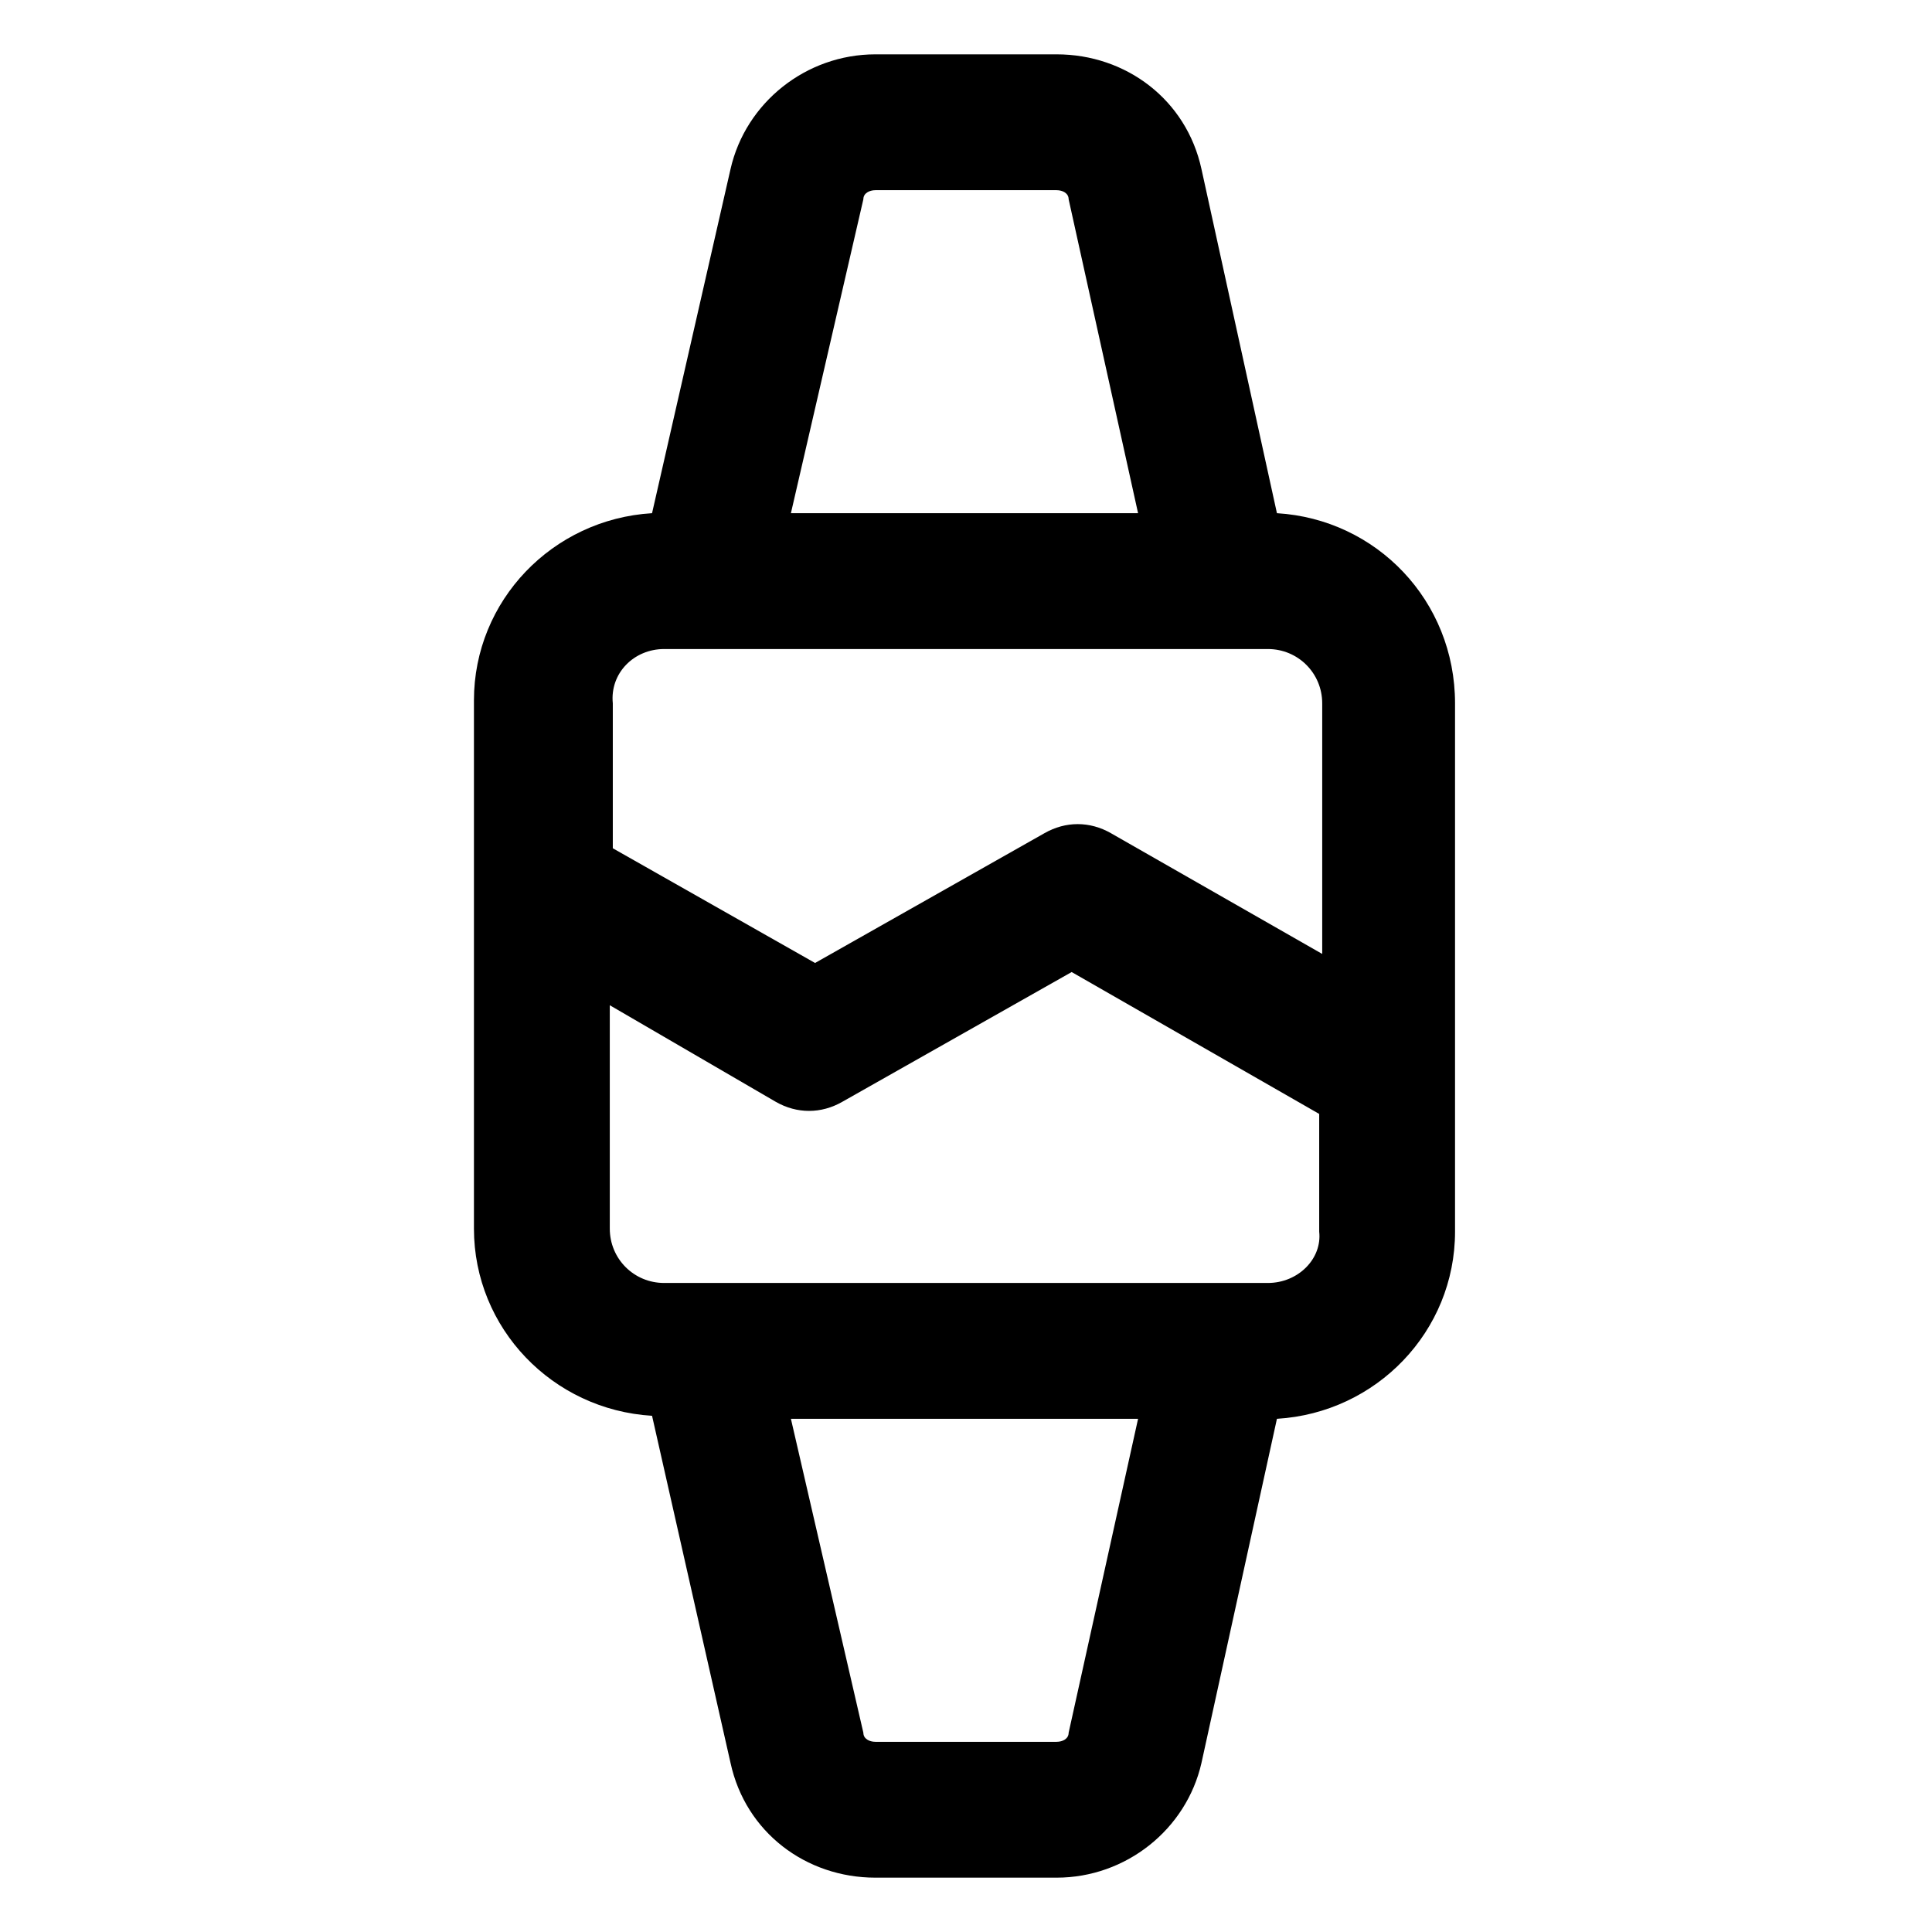
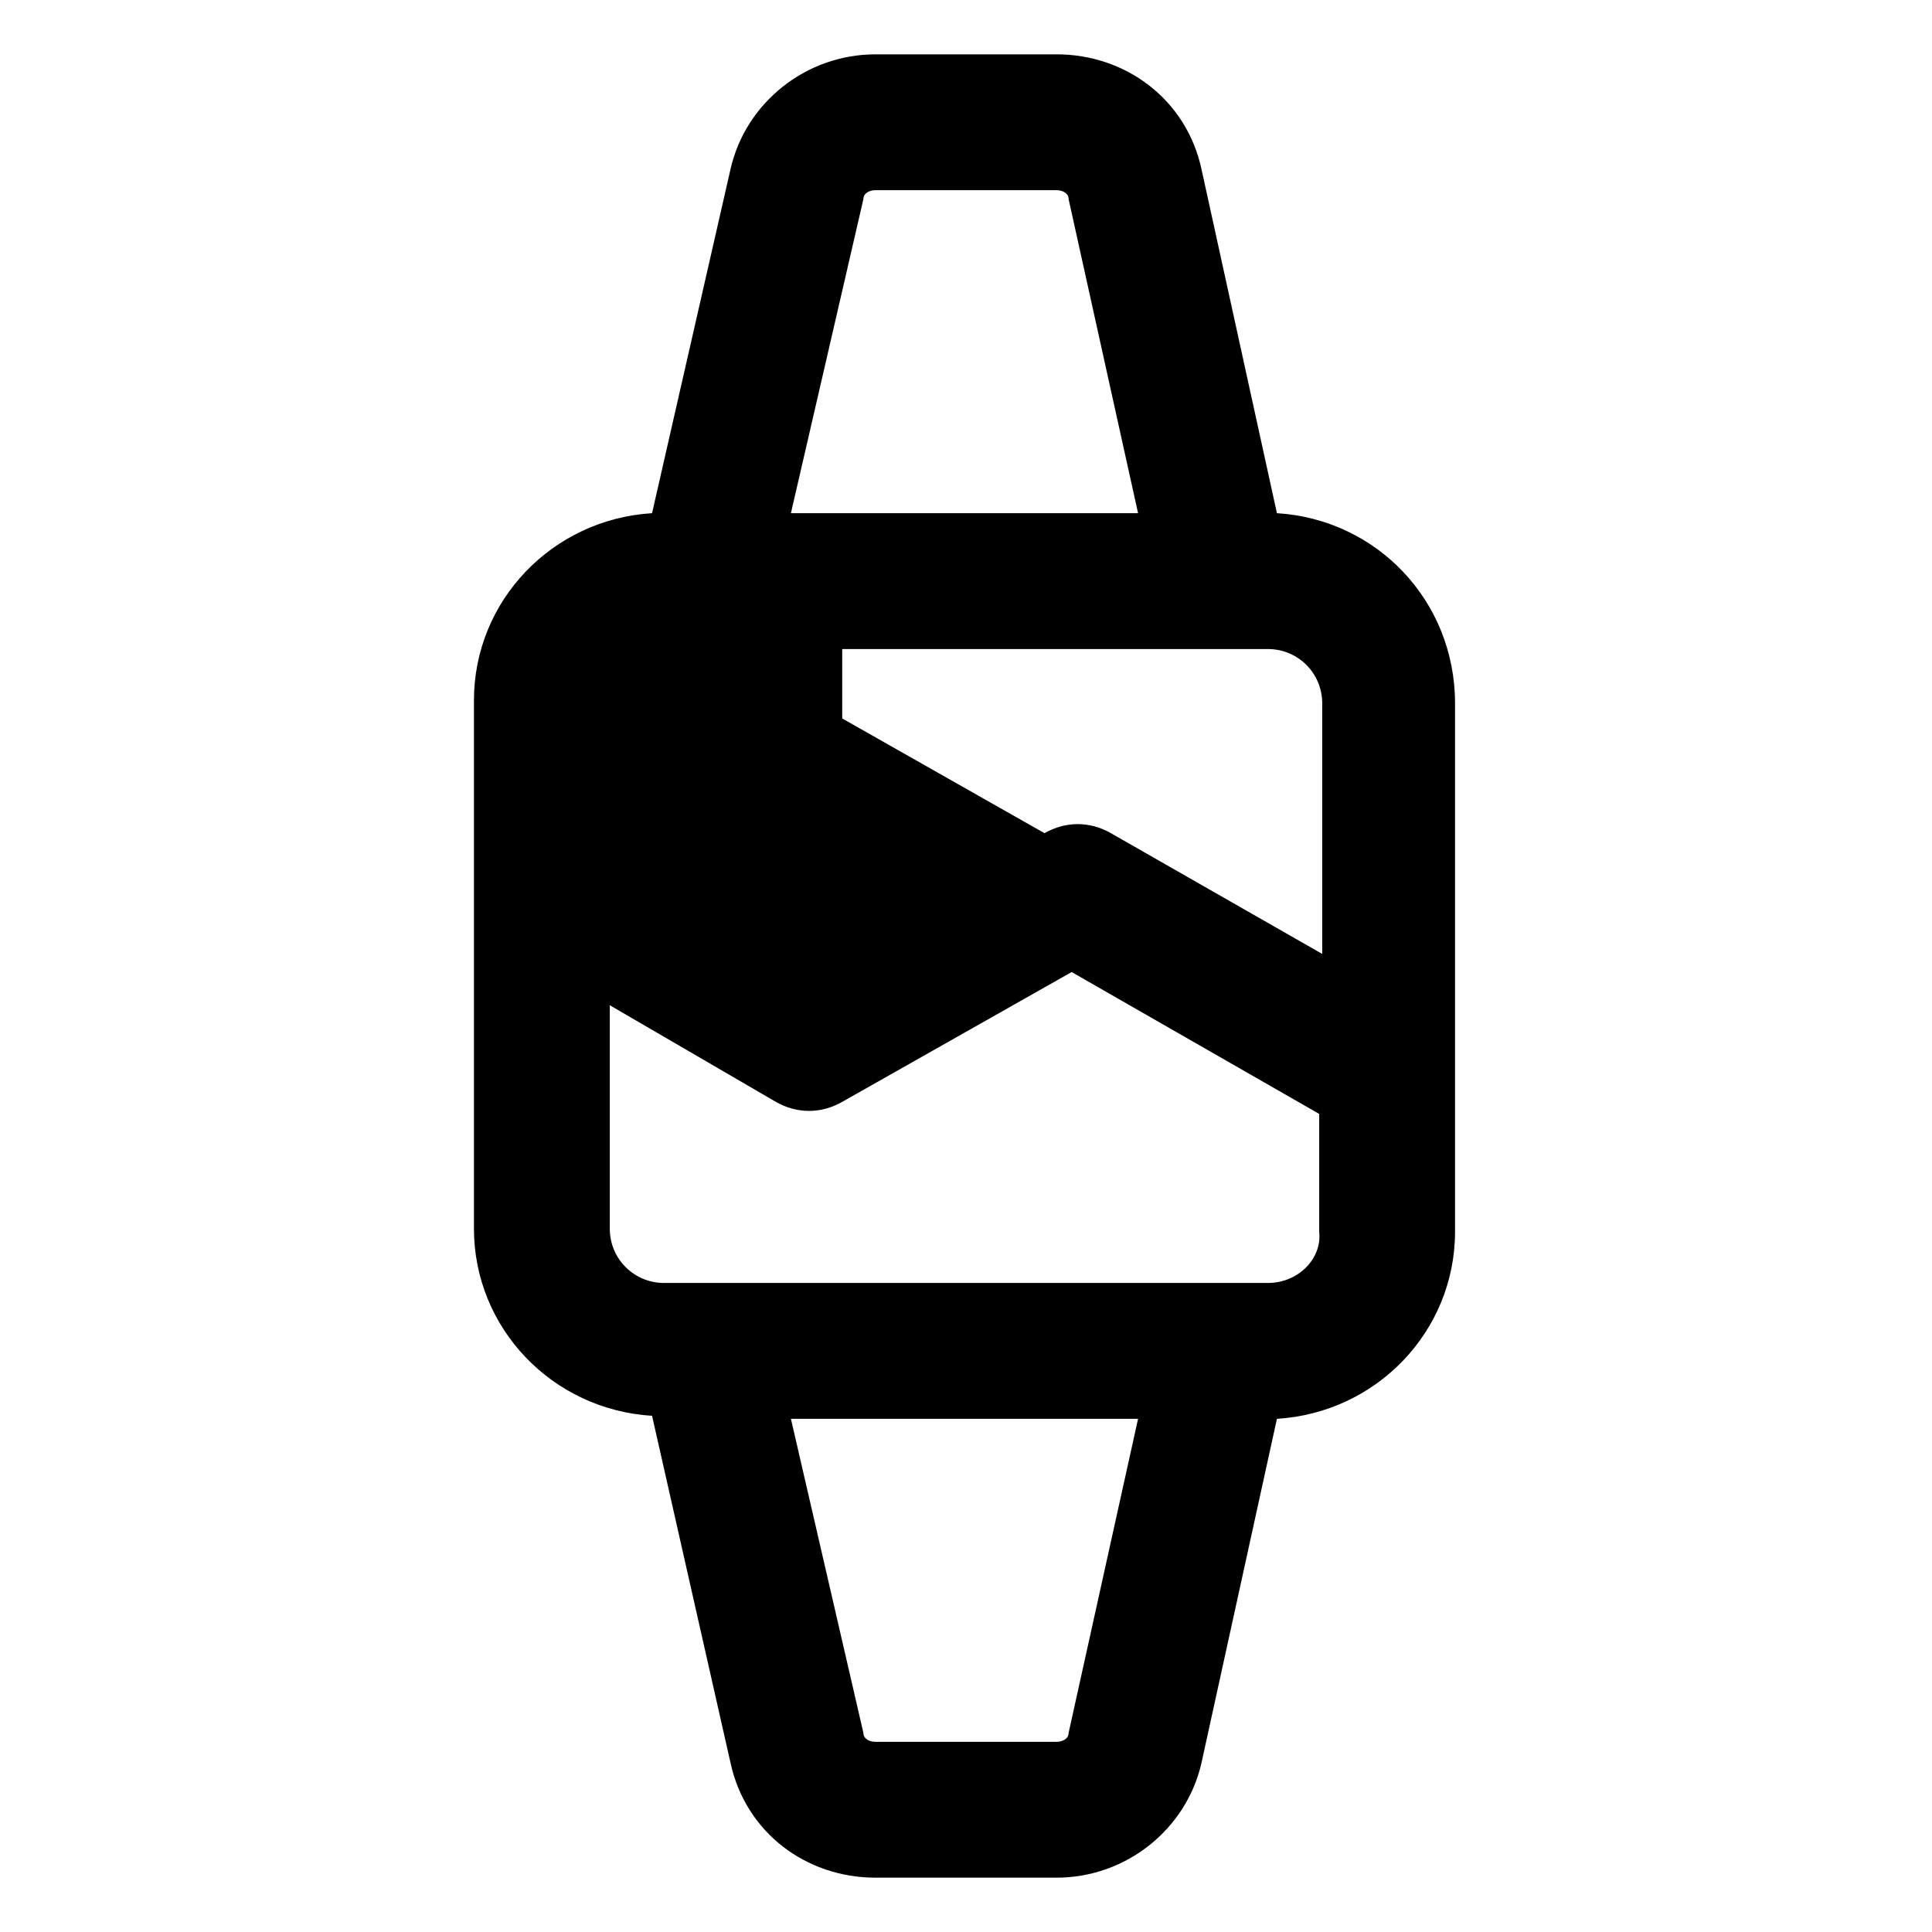
<svg xmlns="http://www.w3.org/2000/svg" version="1.1" id="lni_lni-heart-monitor" x="0px" y="0px" viewBox="0 0 64 64" style="enable-background:new 0 0 64 64;" xml:space="preserve">
-   <path d="M42.3,17L39.8,5.6c-0.5-2.3-2.5-3.8-4.8-3.8h-6c-2.3,0-4.3,1.6-4.8,3.8L21.6,17c-3.3,0.2-5.9,2.9-5.9,6.2v17.5  c0,3.3,2.6,6,5.9,6.2l2.6,11.5c0.5,2.3,2.5,3.8,4.8,3.8h6c2.3,0,4.3-1.6,4.8-3.8L42.3,47c3.3-0.2,5.9-2.9,5.9-6.2V23.3  C48.2,19.9,45.6,17.2,42.3,17z M28.6,6.6c0-0.2,0.2-0.3,0.4-0.3h6c0.2,0,0.4,0.1,0.4,0.3L37.7,17H26.2L28.6,6.6z M22,21.5h20  c1,0,1.8,0.8,1.8,1.8v8.3l-7-4c-0.7-0.4-1.5-0.4-2.2,0l-7.6,4.3l-6.7-3.8v-4.8C20.2,22.3,21,21.5,22,21.5z M35.4,57.4  c0,0.2-0.2,0.3-0.4,0.3h-6c-0.2,0-0.4-0.1-0.4-0.3L26.2,47h11.5L35.4,57.4z M42,42.5H22c-1,0-1.8-0.8-1.8-1.8v-7.4l5.5,3.2  c0.7,0.4,1.5,0.4,2.2,0l7.6-4.3l8.2,4.7v3.9C43.8,41.7,43,42.5,42,42.5z" />
+   <path d="M42.3,17L39.8,5.6c-0.5-2.3-2.5-3.8-4.8-3.8h-6c-2.3,0-4.3,1.6-4.8,3.8L21.6,17c-3.3,0.2-5.9,2.9-5.9,6.2v17.5  c0,3.3,2.6,6,5.9,6.2l2.6,11.5c0.5,2.3,2.5,3.8,4.8,3.8h6c2.3,0,4.3-1.6,4.8-3.8L42.3,47c3.3-0.2,5.9-2.9,5.9-6.2V23.3  C48.2,19.9,45.6,17.2,42.3,17z M28.6,6.6c0-0.2,0.2-0.3,0.4-0.3h6c0.2,0,0.4,0.1,0.4,0.3L37.7,17H26.2L28.6,6.6z M22,21.5h20  c1,0,1.8,0.8,1.8,1.8v8.3l-7-4c-0.7-0.4-1.5-0.4-2.2,0l-6.7-3.8v-4.8C20.2,22.3,21,21.5,22,21.5z M35.4,57.4  c0,0.2-0.2,0.3-0.4,0.3h-6c-0.2,0-0.4-0.1-0.4-0.3L26.2,47h11.5L35.4,57.4z M42,42.5H22c-1,0-1.8-0.8-1.8-1.8v-7.4l5.5,3.2  c0.7,0.4,1.5,0.4,2.2,0l7.6-4.3l8.2,4.7v3.9C43.8,41.7,43,42.5,42,42.5z" />
</svg>